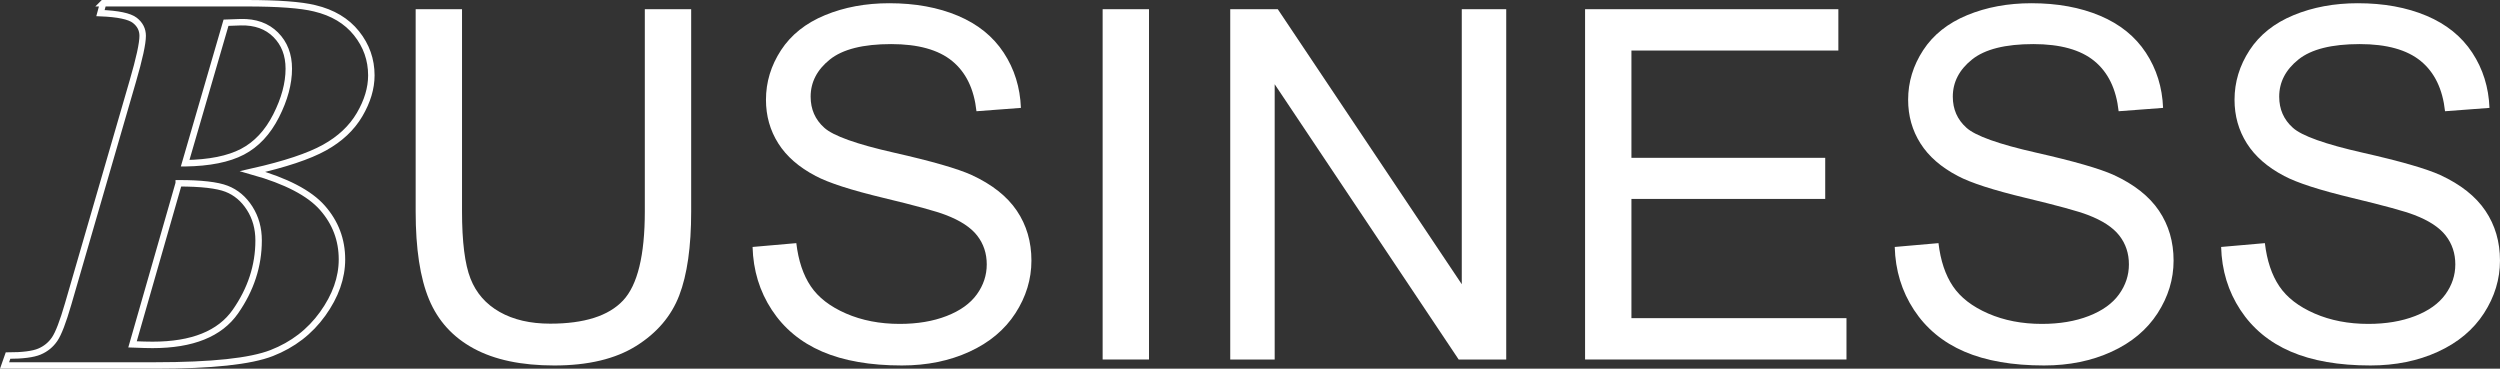
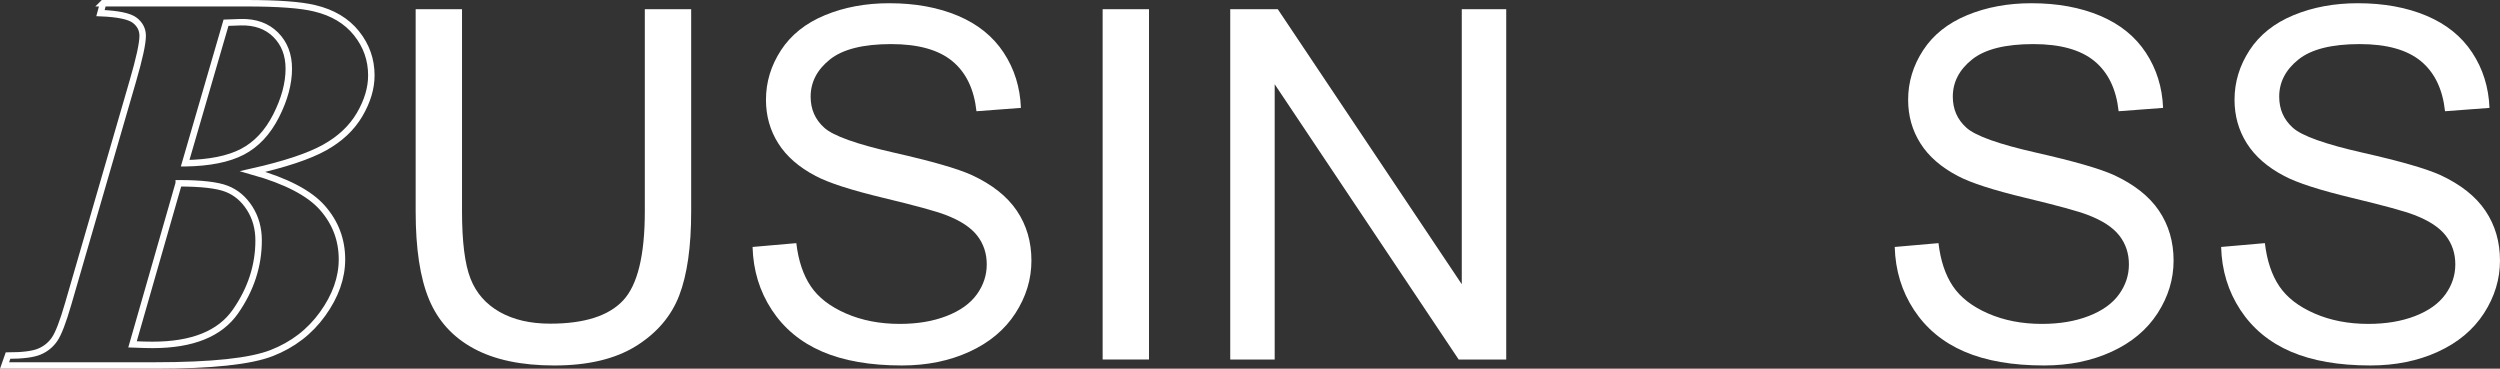
<svg xmlns="http://www.w3.org/2000/svg" id="Vrstva_2" viewBox="0 0 774.126 114.168">
  <rect x="0" y="0" width="774.126" height="114.168" fill="#333333" stroke="none" />
  <defs>
    <style>.cls-1{fill:none;stroke:#fff;stroke-miterlimit:10;stroke-width:2px;}.cls-2{fill:#fff;stroke-width:0px;}</style>
  </defs>
  <g id="Layer_1">
    <path class="cls-2" d="M199.668,2.85h14.354v62.67c0,10.902-1.234,19.558-3.7,25.97-2.467,6.413-6.918,11.629-13.355,15.649-6.437,4.021-14.885,6.03-25.342,6.03-10.162,0-18.473-1.751-24.935-5.253-6.463-3.502-11.074-8.57-13.836-15.205-2.763-6.634-4.143-15.698-4.143-27.191V2.85h14.354v62.596c0,9.422.875,16.364,2.627,20.828,1.75,4.465,4.76,7.906,9.027,10.322,4.266,2.417,9.482,3.626,15.649,3.626,10.555,0,18.078-2.392,22.567-7.177,4.488-4.784,6.733-13.984,6.733-27.598V2.85Z" />
    <path class="cls-2" d="M233.038,76.47l13.54-1.184c.641,5.427,2.133,9.878,4.476,13.355,2.342,3.477,5.981,6.289,10.913,8.435,4.932,2.146,10.481,3.219,16.648,3.219,5.476,0,10.309-.814,14.502-2.442,4.192-1.627,7.312-3.859,9.36-6.696,2.046-2.836,3.071-5.931,3.071-9.286,0-3.404-.987-6.375-2.96-8.916-1.973-2.54-5.229-4.673-9.766-6.4-2.911-1.134-9.348-2.897-19.312-5.291-9.964-2.392-16.944-4.649-20.939-6.77-5.179-2.712-9.04-6.079-11.579-10.1-2.541-4.02-3.81-8.52-3.81-13.503,0-5.475,1.554-10.592,4.661-15.353,3.108-4.76,7.645-8.372,13.614-10.84,5.968-2.466,12.602-3.699,19.903-3.699,8.039,0,15.131,1.295,21.272,3.885,6.141,2.589,10.864,6.4,14.169,11.431,3.304,5.031,5.08,10.729,5.327,17.091l-13.762,1.036c-.74-6.855-3.244-12.035-7.51-15.538-4.267-3.502-10.569-5.253-18.904-5.253-8.683,0-15.009,1.591-18.979,4.772-3.971,3.182-5.956,7.018-5.956,11.505,0,3.897,1.406,7.103,4.218,9.619,2.762,2.516,9.976,5.094,21.642,7.732,11.665,2.639,19.669,4.946,24.01,6.918,6.313,2.911,10.975,6.598,13.984,11.062,3.009,4.465,4.514,9.607,4.514,15.427,0,5.771-1.653,11.209-4.958,16.315-3.305,5.106-8.053,9.077-14.243,11.912-6.191,2.836-13.159,4.254-20.902,4.254-9.816,0-18.042-1.431-24.676-4.291-6.635-2.86-11.838-7.165-15.612-12.911-3.773-5.746-5.76-12.245-5.956-19.497Z" />
    <path class="cls-2" d="M341.433,111.319V2.85h14.354v108.469h-14.354Z" />
    <path class="cls-2" d="M380.944,111.319V2.85h14.724l56.972,85.163V2.85h13.762v108.469h-14.724l-56.972-85.236v85.236h-13.762Z" />
-     <path class="cls-2" d="M490.819,111.319V2.85h78.429v12.8h-64.075v33.221h60.006v12.726h-60.006v36.921h66.591v12.8h-80.945Z" />
    <path class="cls-2" d="M586.71,76.47l13.54-1.184c.641,5.427,2.133,9.878,4.476,13.355,2.342,3.477,5.981,6.289,10.913,8.435,4.932,2.146,10.481,3.219,16.648,3.219,5.475,0,10.309-.814,14.502-2.442,4.192-1.627,7.312-3.859,9.36-6.696,2.046-2.836,3.071-5.931,3.071-9.286,0-3.404-.987-6.375-2.96-8.916-1.973-2.54-5.229-4.673-9.767-6.4-2.911-1.134-9.348-2.897-19.311-5.291-9.965-2.392-16.944-4.649-20.939-6.77-5.179-2.712-9.04-6.079-11.579-10.1-2.541-4.02-3.81-8.52-3.81-13.503,0-5.475,1.554-10.592,4.661-15.353,3.108-4.76,7.646-8.372,13.614-10.84,5.968-2.466,12.602-3.699,19.903-3.699,8.039,0,15.131,1.295,21.272,3.885,6.141,2.589,10.864,6.4,14.169,11.431,3.304,5.031,5.08,10.729,5.327,17.091l-13.762,1.036c-.74-6.855-3.244-12.035-7.51-15.538-4.267-3.502-10.569-5.253-18.904-5.253-8.682,0-15.008,1.591-18.979,4.772-3.971,3.182-5.956,7.018-5.956,11.505,0,3.897,1.406,7.103,4.217,9.619,2.762,2.516,9.976,5.094,21.642,7.732,11.665,2.639,19.669,4.946,24.01,6.918,6.314,2.911,10.975,6.598,13.984,11.062,3.008,4.465,4.513,9.607,4.513,15.427,0,5.771-1.653,11.209-4.957,16.315-3.305,5.106-8.053,9.077-14.243,11.912-6.191,2.836-13.159,4.254-20.902,4.254-9.816,0-18.042-1.431-24.676-4.291-6.635-2.86-11.838-7.165-15.612-12.911-3.774-5.746-5.76-12.245-5.956-19.497Z" />
    <path class="cls-2" d="M687.78,76.47l13.54-1.184c.641,5.427,2.133,9.878,4.476,13.355,2.342,3.477,5.981,6.289,10.913,8.435,4.932,2.146,10.481,3.219,16.648,3.219,5.475,0,10.309-.814,14.502-2.442,4.192-1.627,7.312-3.859,9.36-6.696,2.046-2.836,3.071-5.931,3.071-9.286,0-3.404-.987-6.375-2.96-8.916-1.973-2.54-5.229-4.673-9.767-6.4-2.911-1.134-9.348-2.897-19.311-5.291-9.965-2.392-16.944-4.649-20.939-6.77-5.179-2.712-9.04-6.079-11.579-10.1-2.541-4.02-3.81-8.52-3.81-13.503,0-5.475,1.554-10.592,4.661-15.353,3.108-4.76,7.646-8.372,13.614-10.84,5.968-2.466,12.602-3.699,19.903-3.699,8.039,0,15.131,1.295,21.272,3.885,6.141,2.589,10.864,6.4,14.169,11.431,3.304,5.031,5.08,10.729,5.327,17.091l-13.762,1.036c-.74-6.855-3.244-12.035-7.51-15.538-4.267-3.502-10.569-5.253-18.904-5.253-8.682,0-15.008,1.591-18.979,4.772-3.971,3.182-5.956,7.018-5.956,11.505,0,3.897,1.406,7.103,4.217,9.619,2.762,2.516,9.976,5.094,21.642,7.732,11.665,2.639,19.669,4.946,24.01,6.918,6.314,2.911,10.975,6.598,13.984,11.062,3.008,4.465,4.513,9.607,4.513,15.427,0,5.771-1.653,11.209-4.957,16.315-3.305,5.106-8.053,9.077-14.243,11.912-6.191,2.836-13.159,4.254-20.902,4.254-9.816,0-18.042-1.431-24.676-4.291-6.635-2.86-11.838-7.165-15.612-12.911-3.774-5.746-5.76-12.245-5.956-19.497Z" />
    <path class="cls-1" d="M31.935,1h44.338c9.871,0,16.929.525,21.176,1.572,5.569,1.324,9.885,3.902,12.946,7.734,3.061,3.833,4.591,8.176,4.591,13.028,0,3.971-1.214,8.024-3.64,12.16-2.427,4.136-6.053,7.542-10.878,10.216-4.826,2.675-12.23,5.143-22.21,7.403,10.367,2.924,17.564,6.673,21.59,11.25,4.025,4.578,6.039,9.899,6.039,15.965,0,5.681-1.985,11.291-5.956,16.834-3.971,5.542-9.237,9.596-15.8,12.16-6.563,2.564-18.585,3.846-36.066,3.846H1.411l1.075-3.061c4.521,0,7.762-.414,9.72-1.241,1.957-.827,3.529-2.109,4.715-3.846,1.185-1.737,2.577-5.363,4.177-10.878L41.117,25.154c2.04-7.003,3.061-11.691,3.061-14.062,0-1.93-.814-3.529-2.44-4.798-1.627-1.268-5.17-2.012-10.63-2.233l.827-3.061ZM55.345,56.753l-14.311,49.88c2.757.111,4.825.165,6.204.165,12.297,0,20.845-3.433,25.643-10.299,4.798-6.866,7.197-14.214,7.197-22.045,0-3.75-.924-7.073-2.771-9.968-1.848-2.895-4.233-4.908-7.155-6.039-2.924-1.13-7.858-1.696-14.807-1.696ZM57.33,50.549c7.499-.11,13.414-1.295,17.743-3.557,4.329-2.261,7.803-5.969,10.423-11.126,2.619-5.156,3.929-10.022,3.929-14.6,0-4.301-1.352-7.803-4.053-10.505-2.703-2.701-6.315-3.998-10.836-3.888l-4.55.165-12.656,43.511Z" />
  </g>
</svg>